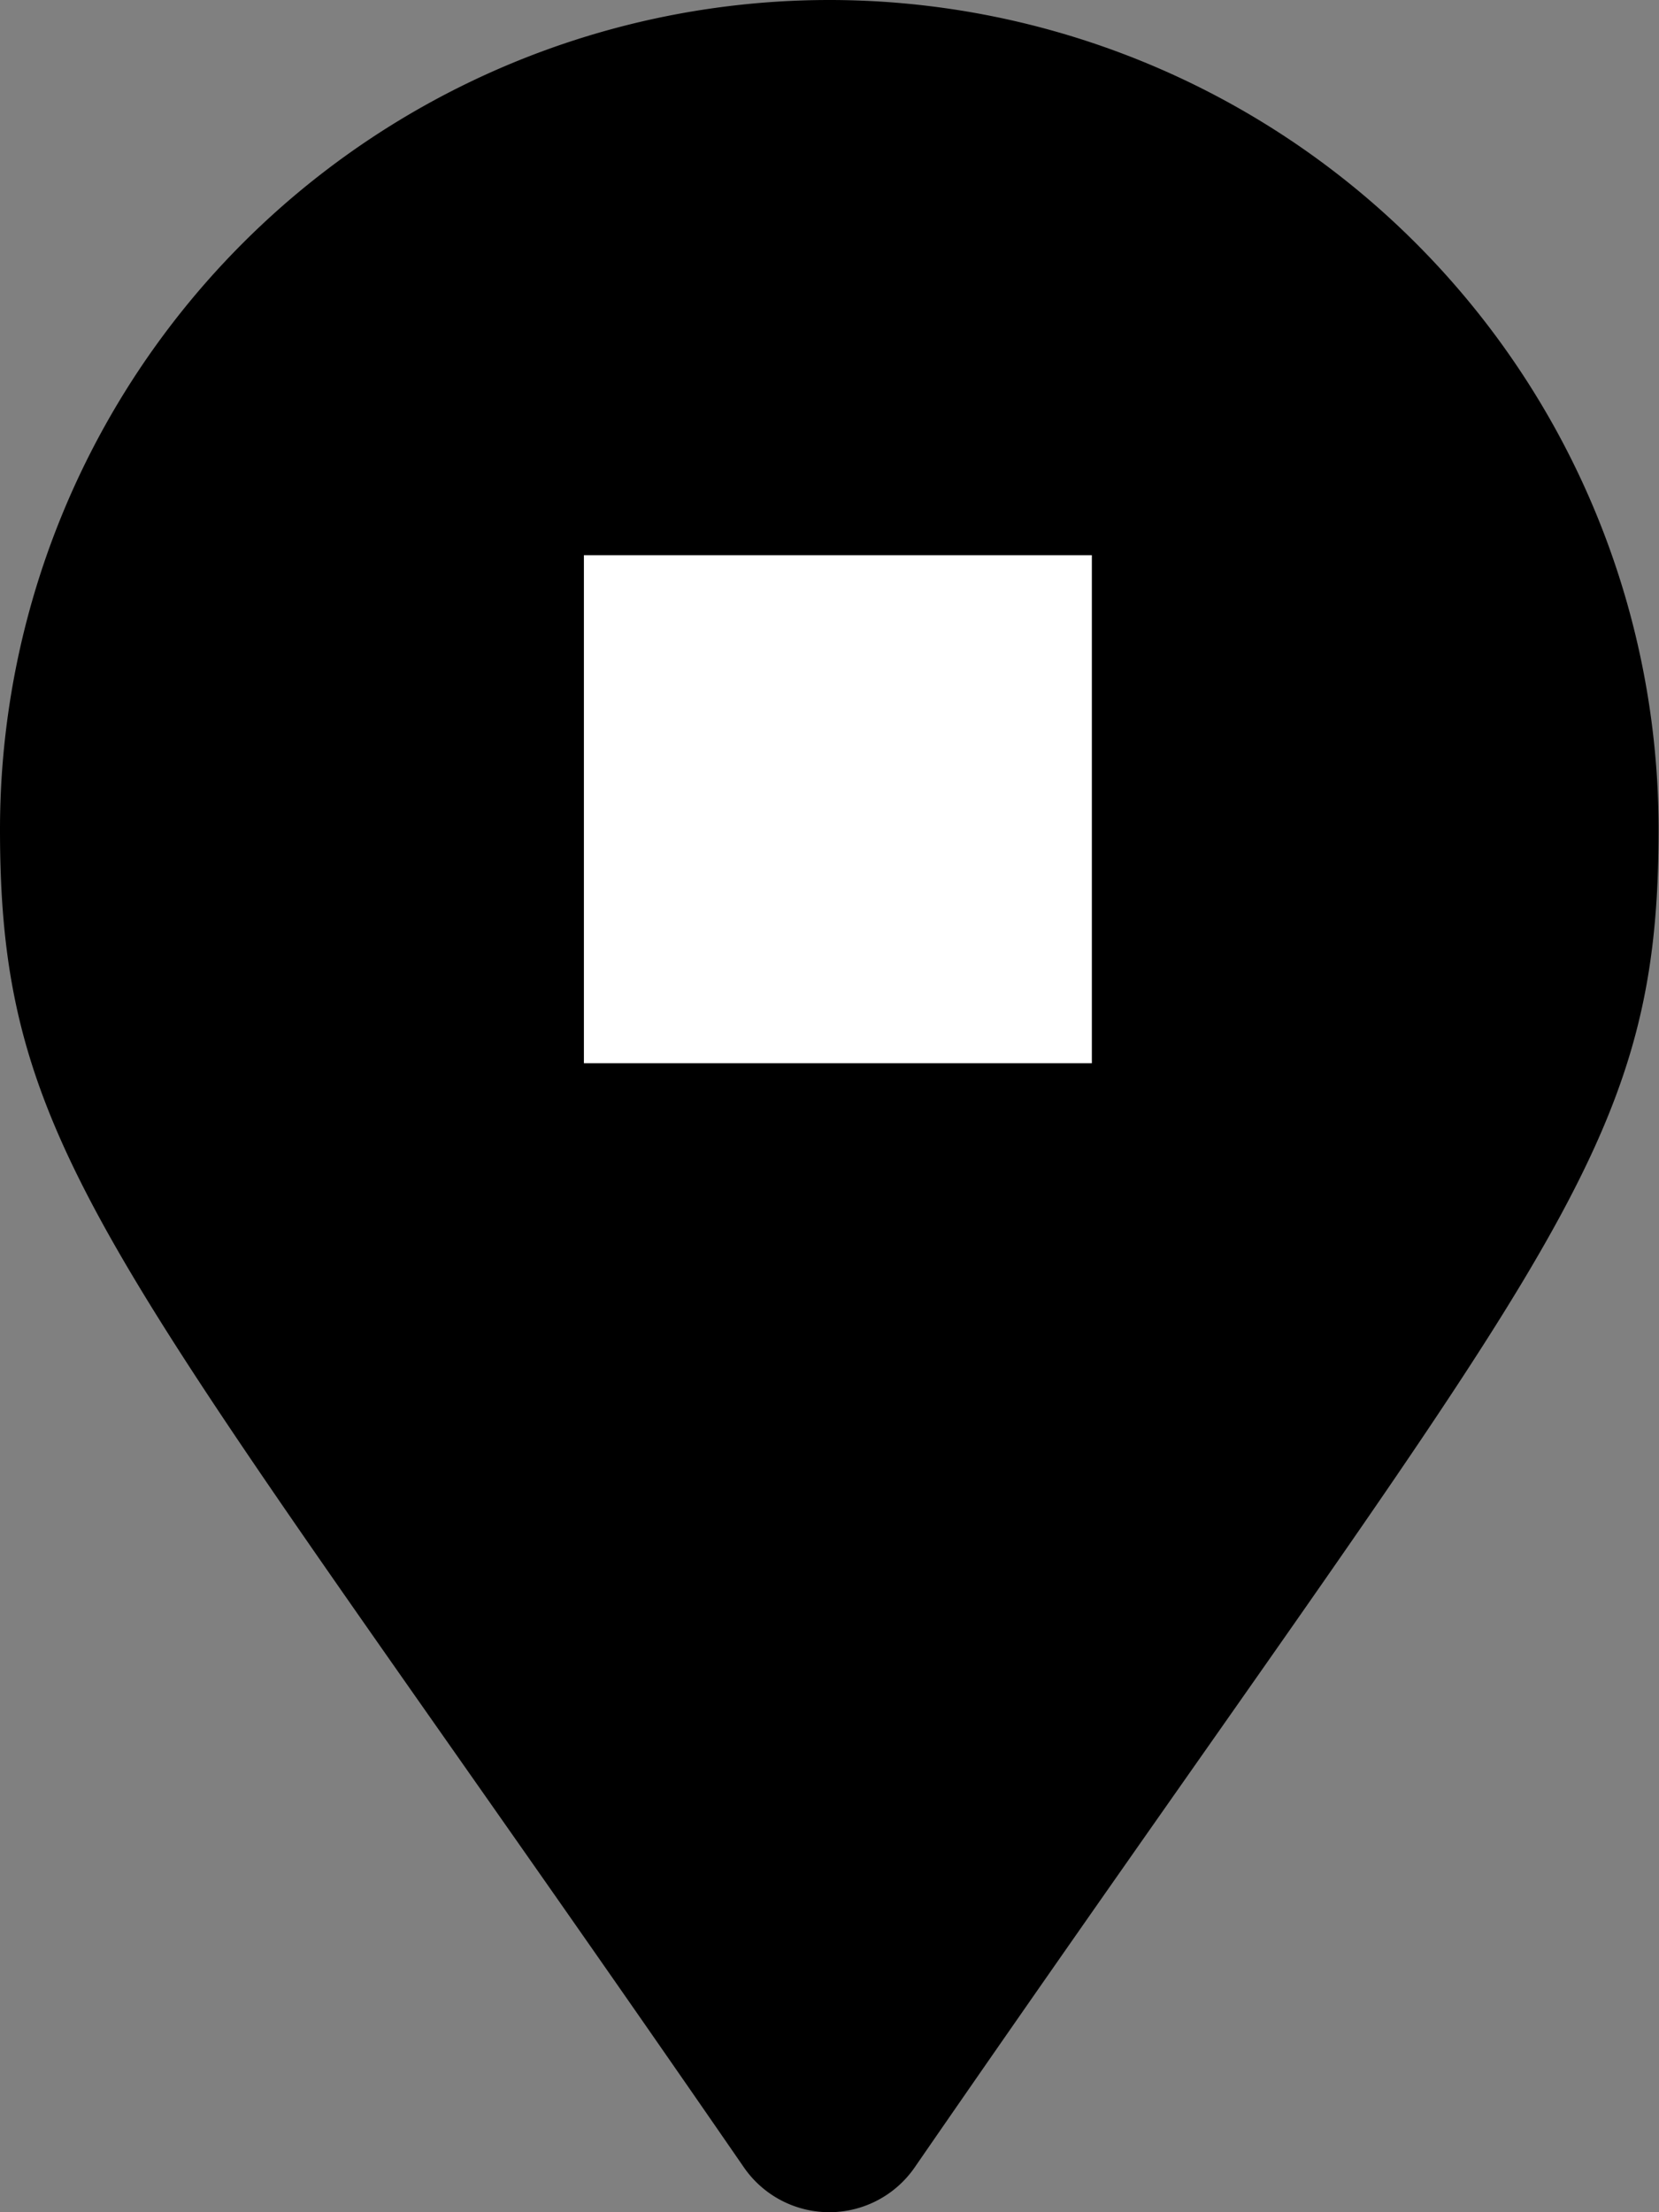
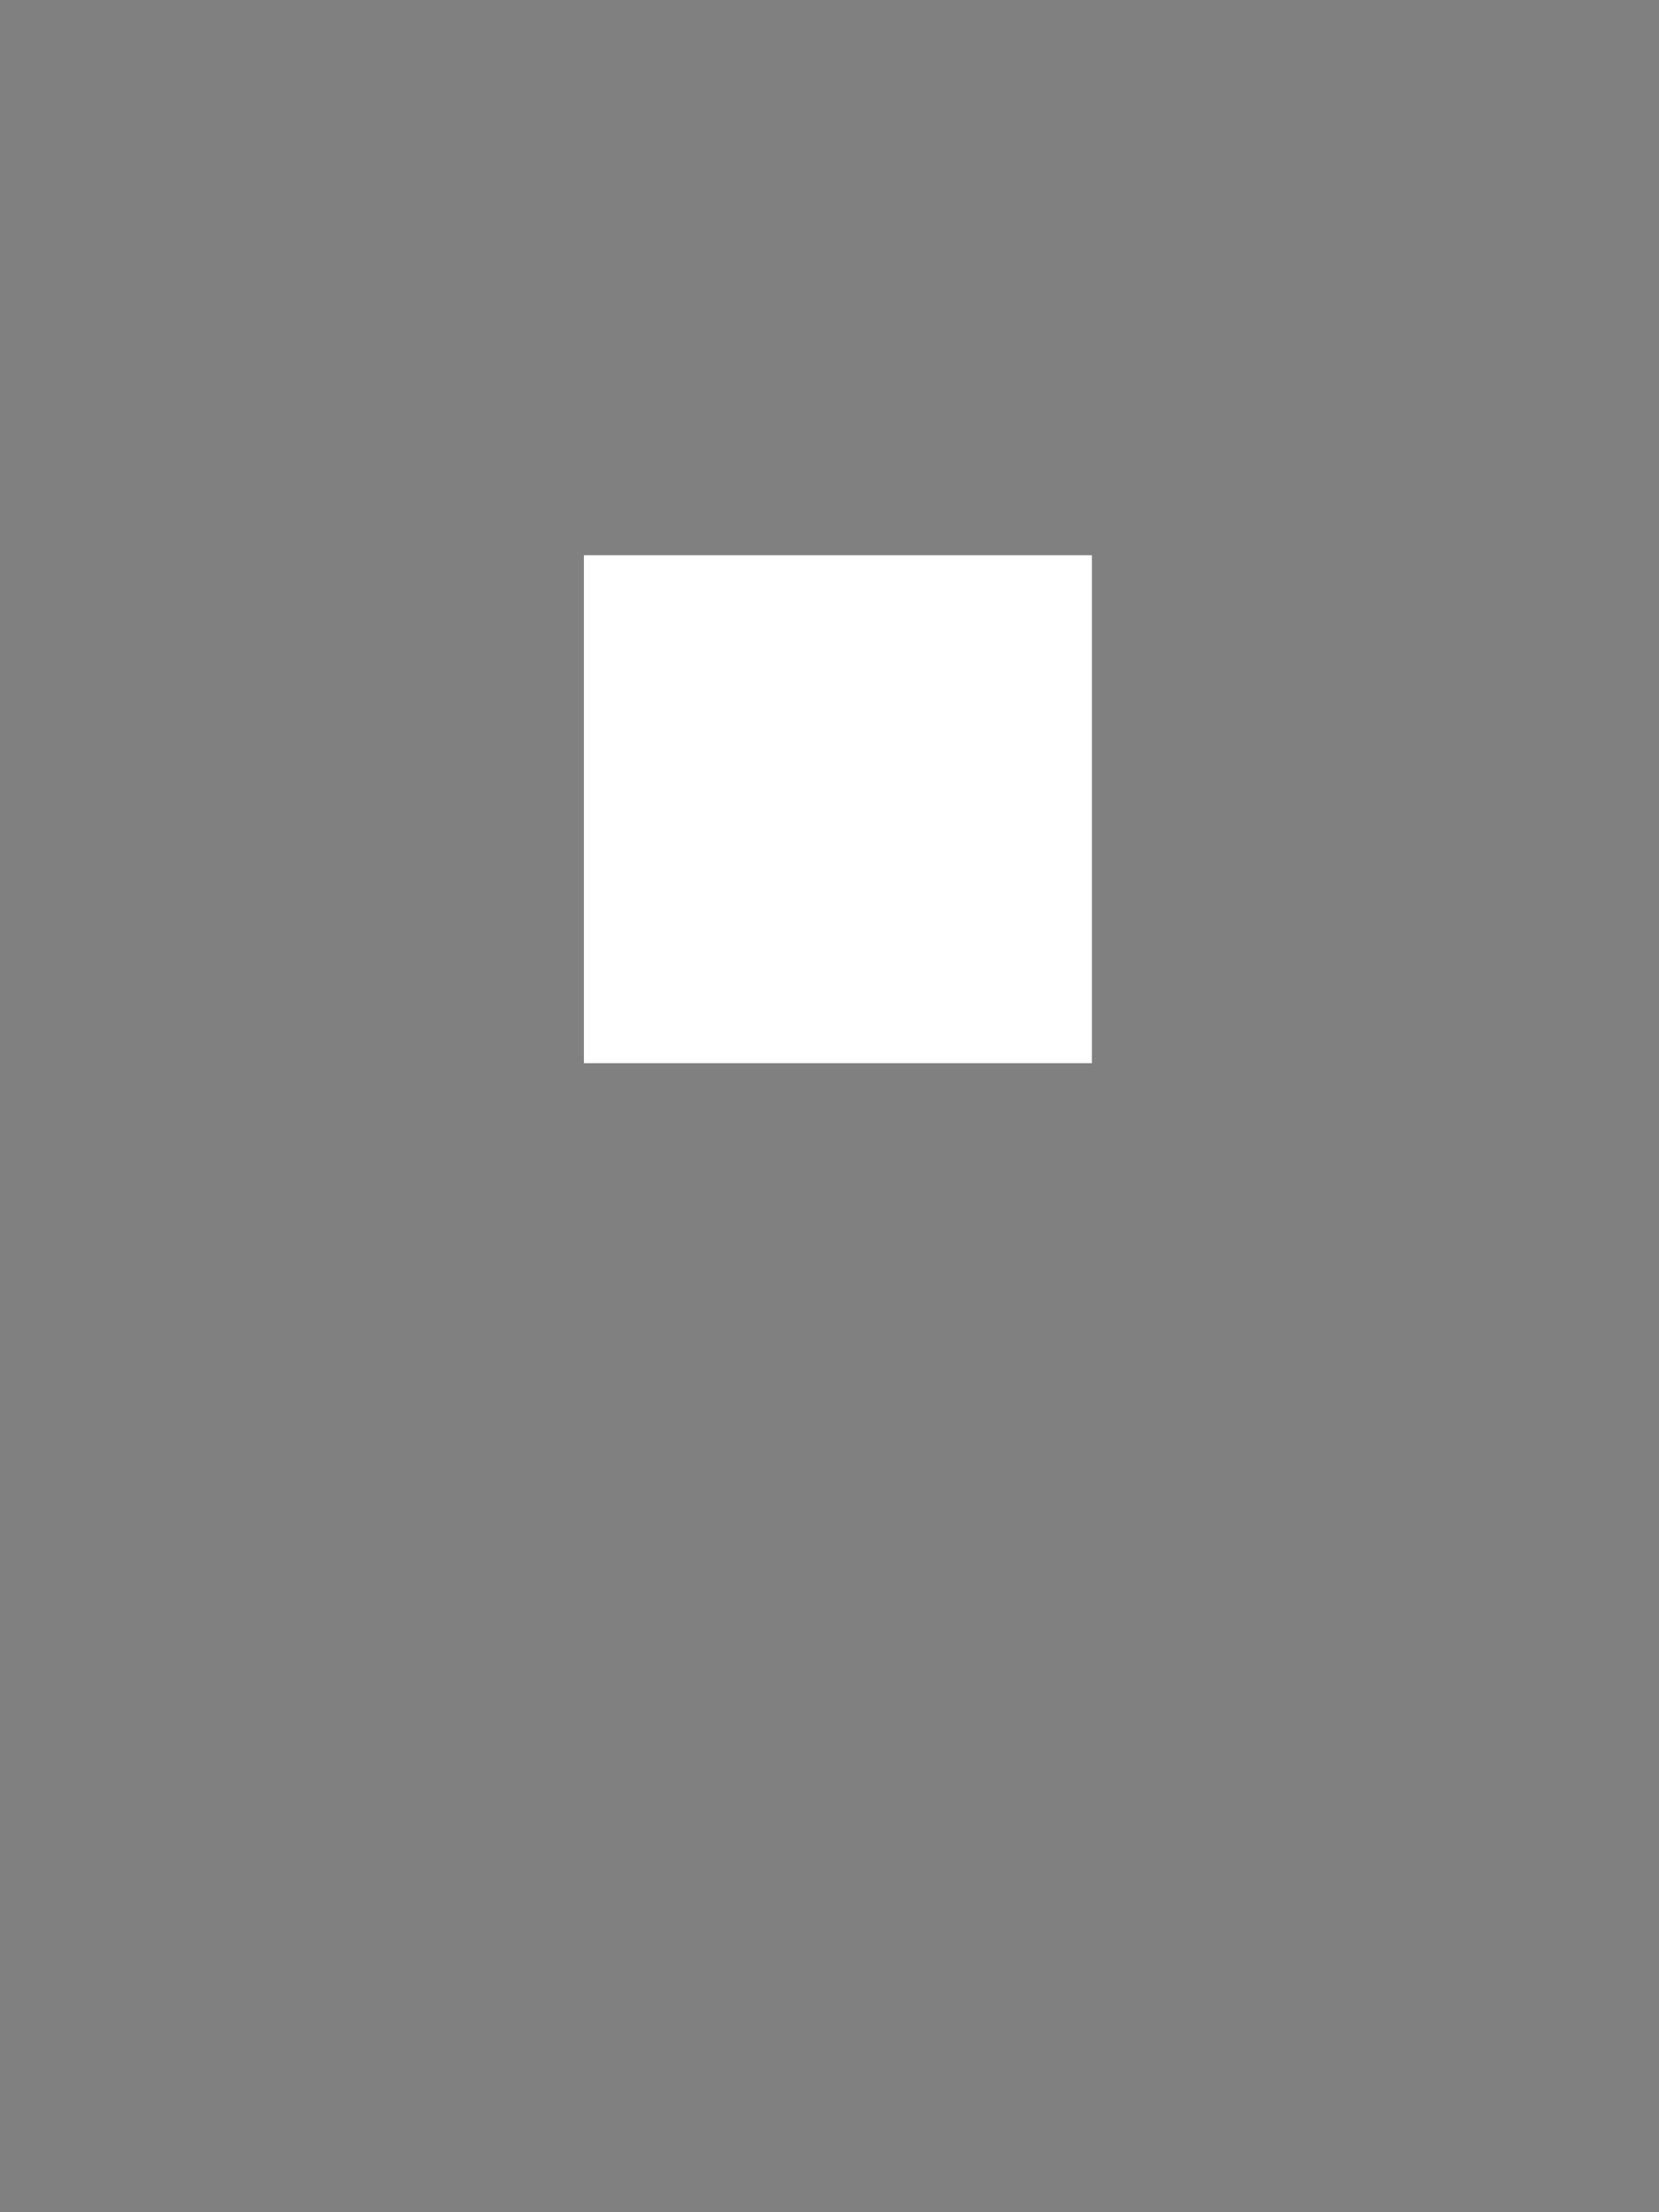
<svg xmlns="http://www.w3.org/2000/svg" width="24.75" height="33" viewBox="0 0 24.75 33">
  <rect x="0" y="0" width="24.75" height="33" fill="#808080" stroke="none" />
  <g id="Gruppe_1488" data-name="Gruppe 1488" transform="translate(0 -0.125)">
-     <path id="Pfad_519" data-name="Pfad 519" d="M11.1,3.459a1.548,1.548,0,0,0,2.544,0c9.365-13.576,11.1-14.97,11.1-19.959A12.375,12.375,0,0,0,12.375-28.875,12.375,12.375,0,0,0,0-16.5C0-11.51,1.738-10.117,11.1,3.459Z" transform="translate(0 29)" />
    <path id="Pfad_487" data-name="Pfad 487" d="M488.2,29.5h7.578v7.578H488.2V29.5Z" transform="translate(-479.489 -21.093)" fill="#fff" />
  </g>
</svg>